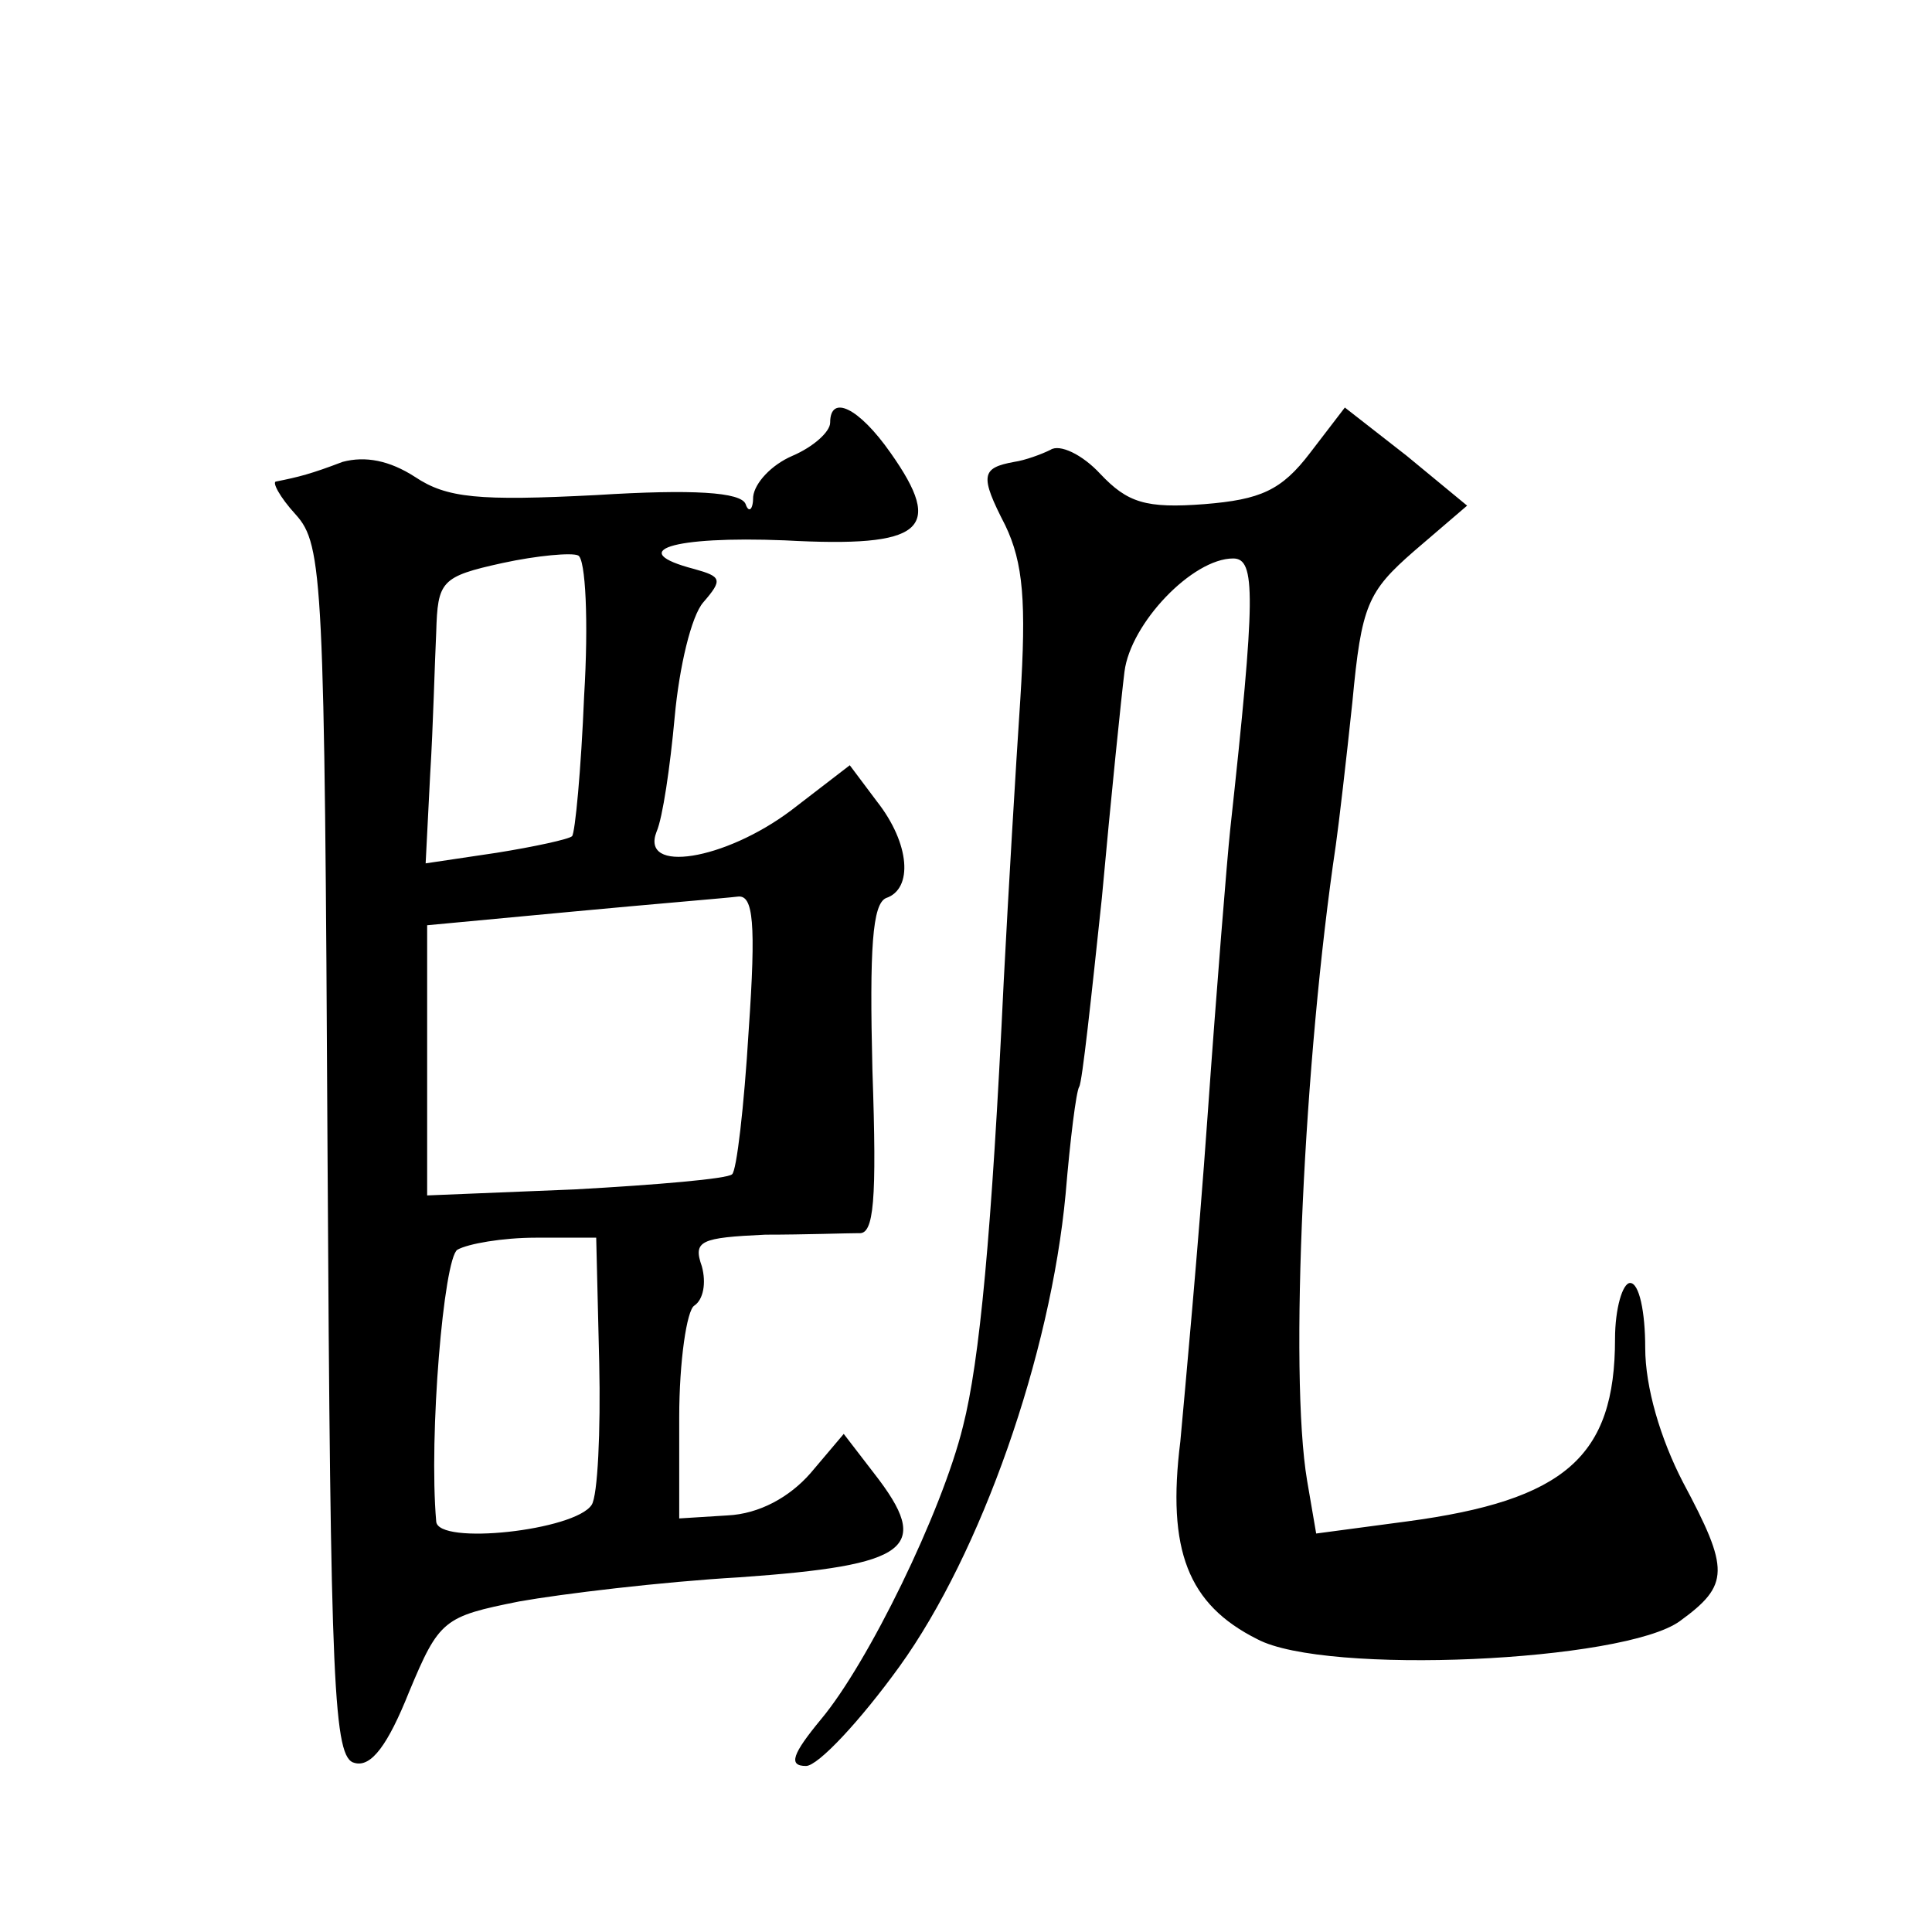
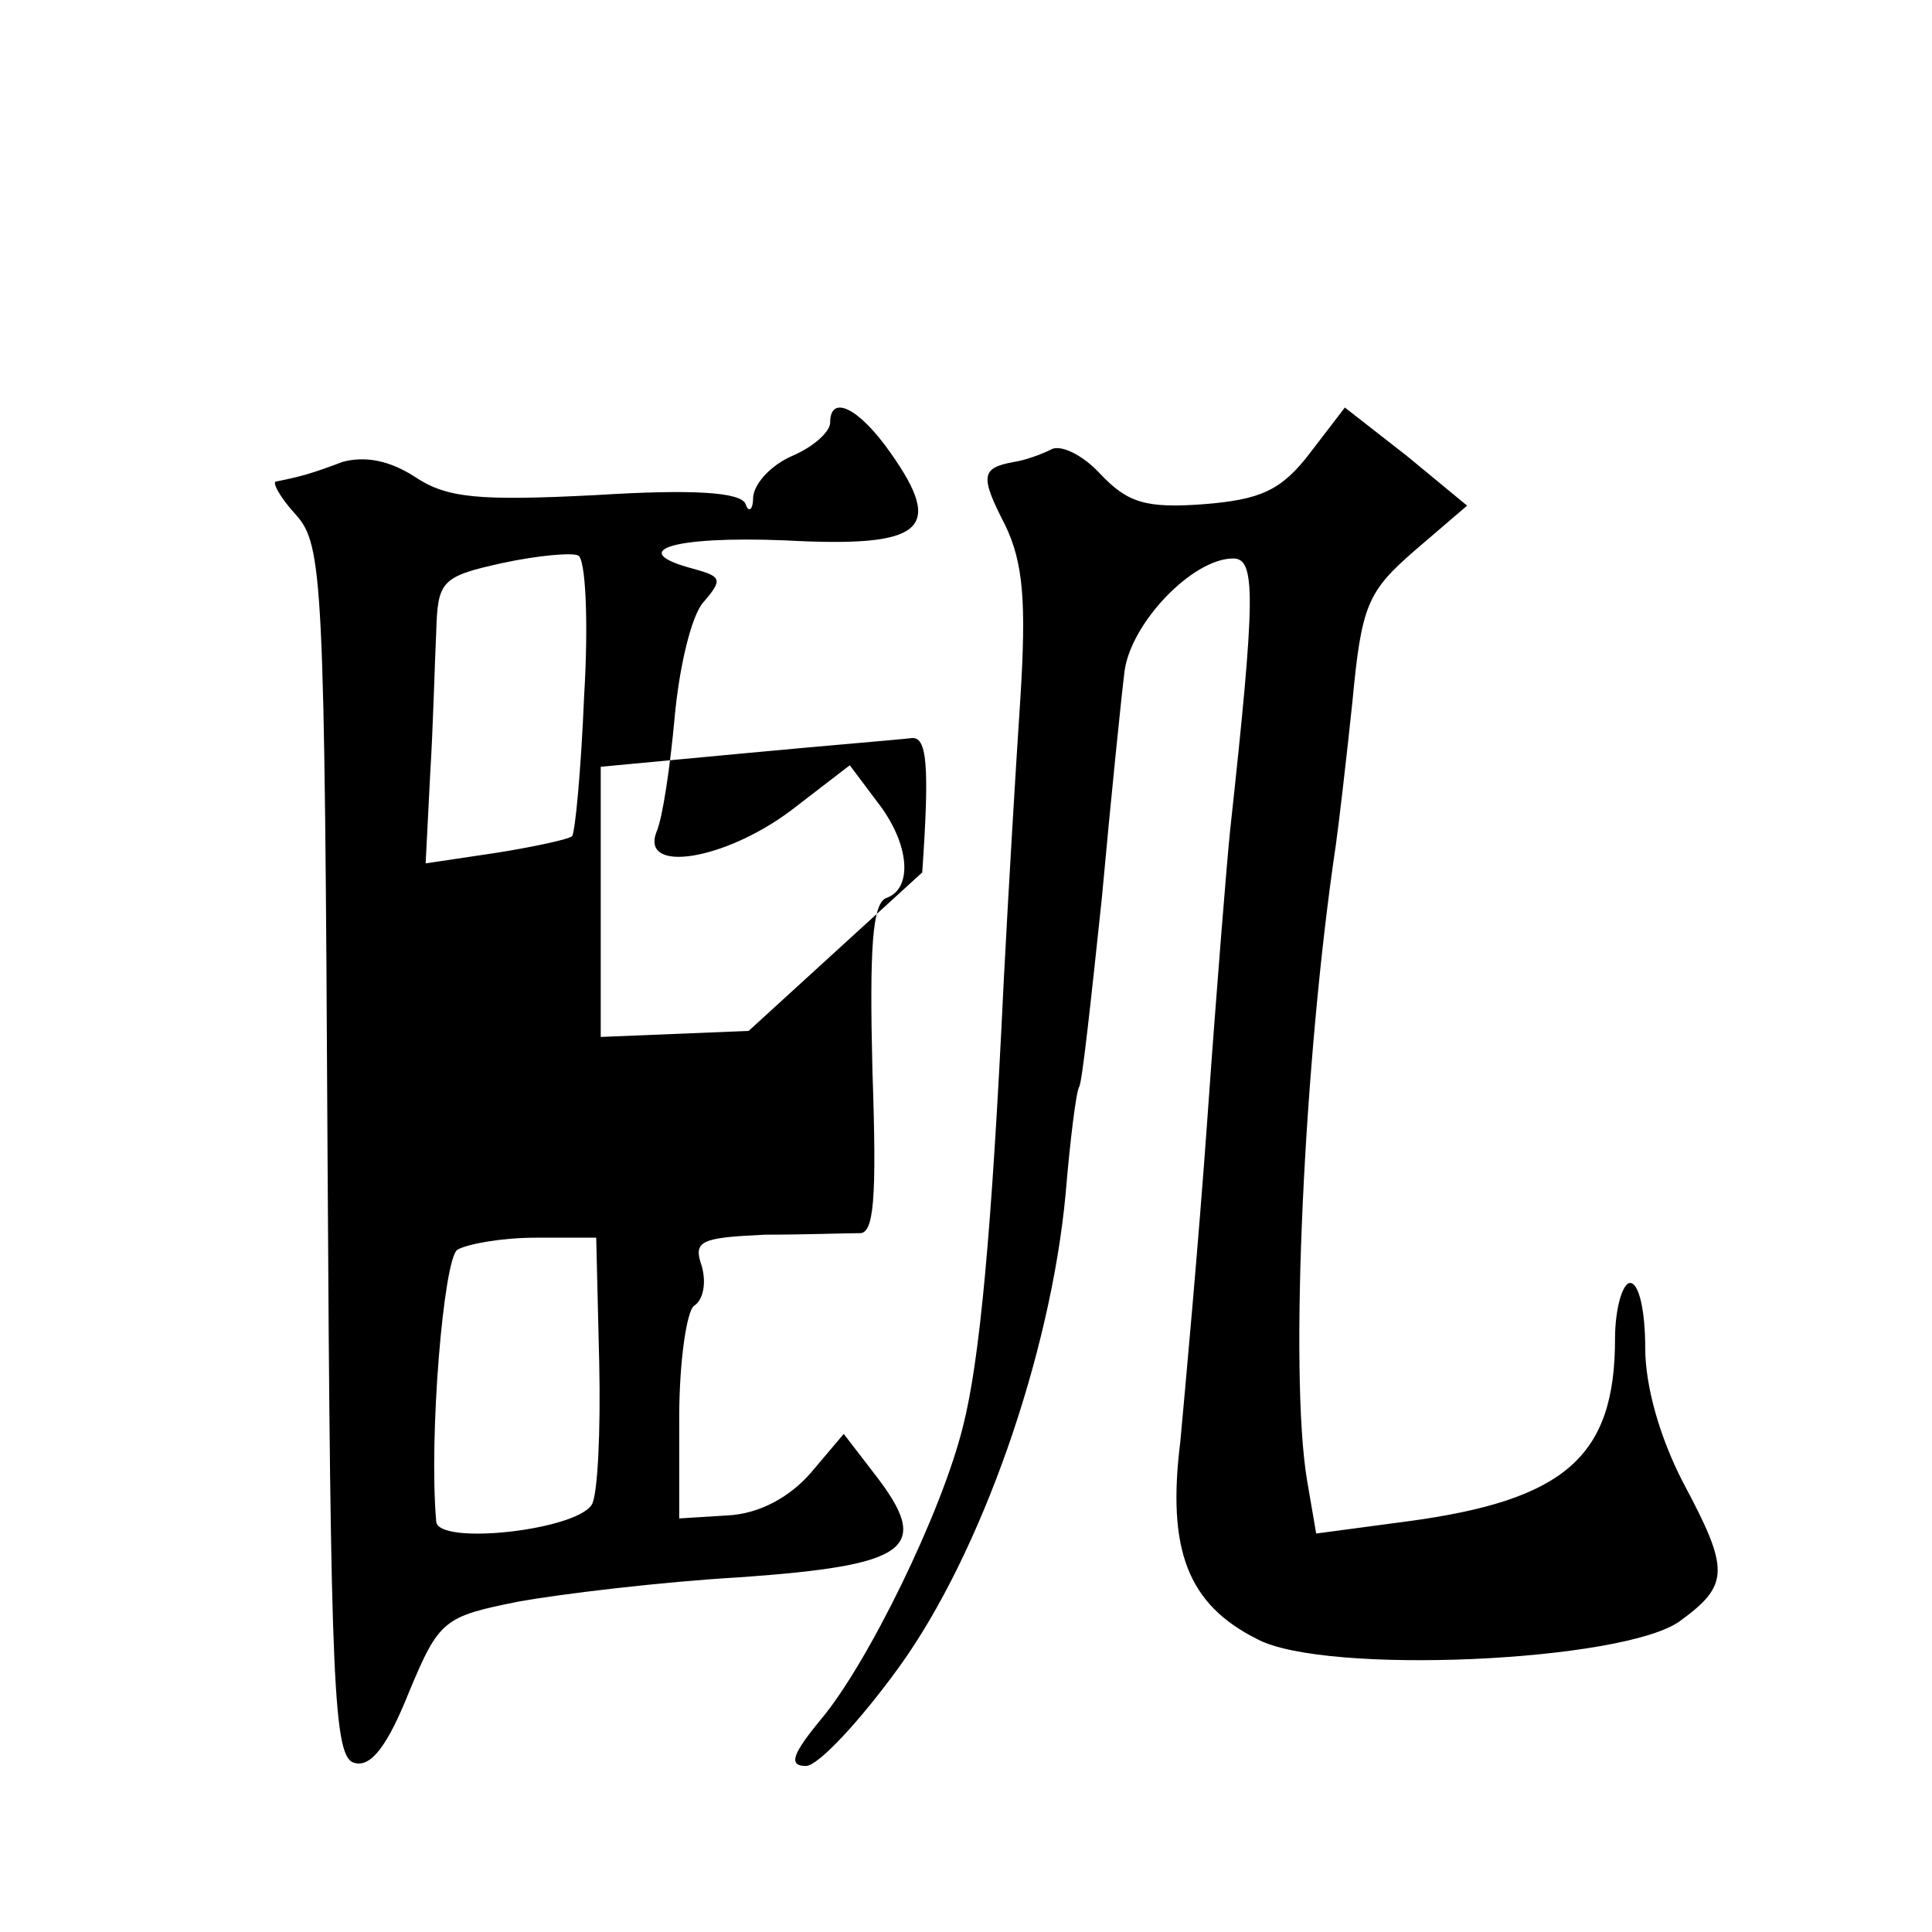
<svg xmlns="http://www.w3.org/2000/svg" version="1.0" width="128pt" height="128pt" viewBox="0 0 128 128" preserveAspectRatio="xMidYMid meet">
  <g transform="translate(0,128) scale(0.1,-0.1)" fill="#0" stroke="none">
-     <path d="M550 1000 c0 -6 -11 -16 -25 -22 -14 -6 -25 -18 -26 -27 0 -9 -3 -11 -5 -5 -3 8 -35 10 -99 6 -78 -4 -99 -2 -120 12 -17 11 -33 14 -48 10 -21 -8 -29 -10 -44 -13 -3 0 2 -10 13 -22 18 -20 19 -43 21 -423 2 -356 4 -401 18 -404 11 -3 22 12 36 47 20 48 23 50 73 60 28 5 94 13 146 16 113 8 128 19 89 69 l-20 26 -22 -26 c-14 -16 -34 -27 -55 -28 l-32 -2 0 67 c0 37 5 71 10 74 6 4 8 15 5 26 -6 17 -1 19 42 21 26 0 54 1 62 1 10 -1 12 21 9 108 -2 81 0 110 9 114 18 6 16 36 -6 64 l-18 24 -39 -30 c-44 -33 -100 -42 -89 -14 4 9 9 43 12 76 3 33 11 67 19 76 13 15 12 17 -6 22 -46 12 -15 22 60 19 92 -5 106 7 70 58 -21 30 -40 39 -40 20z m-163 -181 c-2 -49 -6 -91 -8 -93 -2 -2 -25 -7 -50 -11 l-47 -7 3 59 c2 32 3 74 4 94 1 34 3 37 44 46 23 5 46 7 50 5 5 -2 7 -44 4 -93z m109 -222 c-3 -50 -8 -93 -11 -95 -3 -3 -50 -7 -104 -10 l-98 -4 0 90 0 89 96 9 c53 5 102 9 110 10 10 1 12 -17 7 -89z m-99 -220 c1 -45 -1 -88 -5 -94 -11 -17 -102 -27 -103 -11 -5 57 5 174 14 180 7 4 30 8 52 8 l40 0 2 -83z M868 980 c-19 -25 -33 -31 -70 -34 -39 -3 -51 1 -69 20 -12 13 -27 20 -33 16 -6 -3 -17 -7 -24 -8 -22 -4 -23 -9 -6 -42 12 -25 14 -51 10 -115 -3 -45 -8 -129 -11 -187 -8 -168 -16 -252 -27 -295 -14 -57 -63 -157 -94 -194 -19 -23 -22 -31 -10 -31 8 0 36 30 62 66 54 75 100 206 110 313 3 36 7 68 9 71 2 3 8 59 15 125 6 66 13 134 15 150 4 32 45 75 72 75 15 0 15 -24 -2 -180 -2 -19 -9 -105 -15 -190 -6 -85 -15 -182 -18 -215 -9 -72 5 -108 51 -131 45 -24 243 -15 280 12 33 24 33 34 2 92 -15 29 -25 63 -25 89 0 24 -4 43 -10 43 -5 0 -10 -17 -10 -37 0 -78 -33 -107 -138 -121 l-60 -8 -6 35 c-12 71 -2 280 19 421 2 14 7 57 11 95 6 64 10 73 41 100 l35 30 -40 33 -41 32 -23 -30z" />
+     <path d="M550 1000 c0 -6 -11 -16 -25 -22 -14 -6 -25 -18 -26 -27 0 -9 -3 -11 -5 -5 -3 8 -35 10 -99 6 -78 -4 -99 -2 -120 12 -17 11 -33 14 -48 10 -21 -8 -29 -10 -44 -13 -3 0 2 -10 13 -22 18 -20 19 -43 21 -423 2 -356 4 -401 18 -404 11 -3 22 12 36 47 20 48 23 50 73 60 28 5 94 13 146 16 113 8 128 19 89 69 l-20 26 -22 -26 c-14 -16 -34 -27 -55 -28 l-32 -2 0 67 c0 37 5 71 10 74 6 4 8 15 5 26 -6 17 -1 19 42 21 26 0 54 1 62 1 10 -1 12 21 9 108 -2 81 0 110 9 114 18 6 16 36 -6 64 l-18 24 -39 -30 c-44 -33 -100 -42 -89 -14 4 9 9 43 12 76 3 33 11 67 19 76 13 15 12 17 -6 22 -46 12 -15 22 60 19 92 -5 106 7 70 58 -21 30 -40 39 -40 20z m-163 -181 c-2 -49 -6 -91 -8 -93 -2 -2 -25 -7 -50 -11 l-47 -7 3 59 c2 32 3 74 4 94 1 34 3 37 44 46 23 5 46 7 50 5 5 -2 7 -44 4 -93z m109 -222 l-98 -4 0 90 0 89 96 9 c53 5 102 9 110 10 10 1 12 -17 7 -89z m-99 -220 c1 -45 -1 -88 -5 -94 -11 -17 -102 -27 -103 -11 -5 57 5 174 14 180 7 4 30 8 52 8 l40 0 2 -83z M868 980 c-19 -25 -33 -31 -70 -34 -39 -3 -51 1 -69 20 -12 13 -27 20 -33 16 -6 -3 -17 -7 -24 -8 -22 -4 -23 -9 -6 -42 12 -25 14 -51 10 -115 -3 -45 -8 -129 -11 -187 -8 -168 -16 -252 -27 -295 -14 -57 -63 -157 -94 -194 -19 -23 -22 -31 -10 -31 8 0 36 30 62 66 54 75 100 206 110 313 3 36 7 68 9 71 2 3 8 59 15 125 6 66 13 134 15 150 4 32 45 75 72 75 15 0 15 -24 -2 -180 -2 -19 -9 -105 -15 -190 -6 -85 -15 -182 -18 -215 -9 -72 5 -108 51 -131 45 -24 243 -15 280 12 33 24 33 34 2 92 -15 29 -25 63 -25 89 0 24 -4 43 -10 43 -5 0 -10 -17 -10 -37 0 -78 -33 -107 -138 -121 l-60 -8 -6 35 c-12 71 -2 280 19 421 2 14 7 57 11 95 6 64 10 73 41 100 l35 30 -40 33 -41 32 -23 -30z" />
  </g>
</svg>